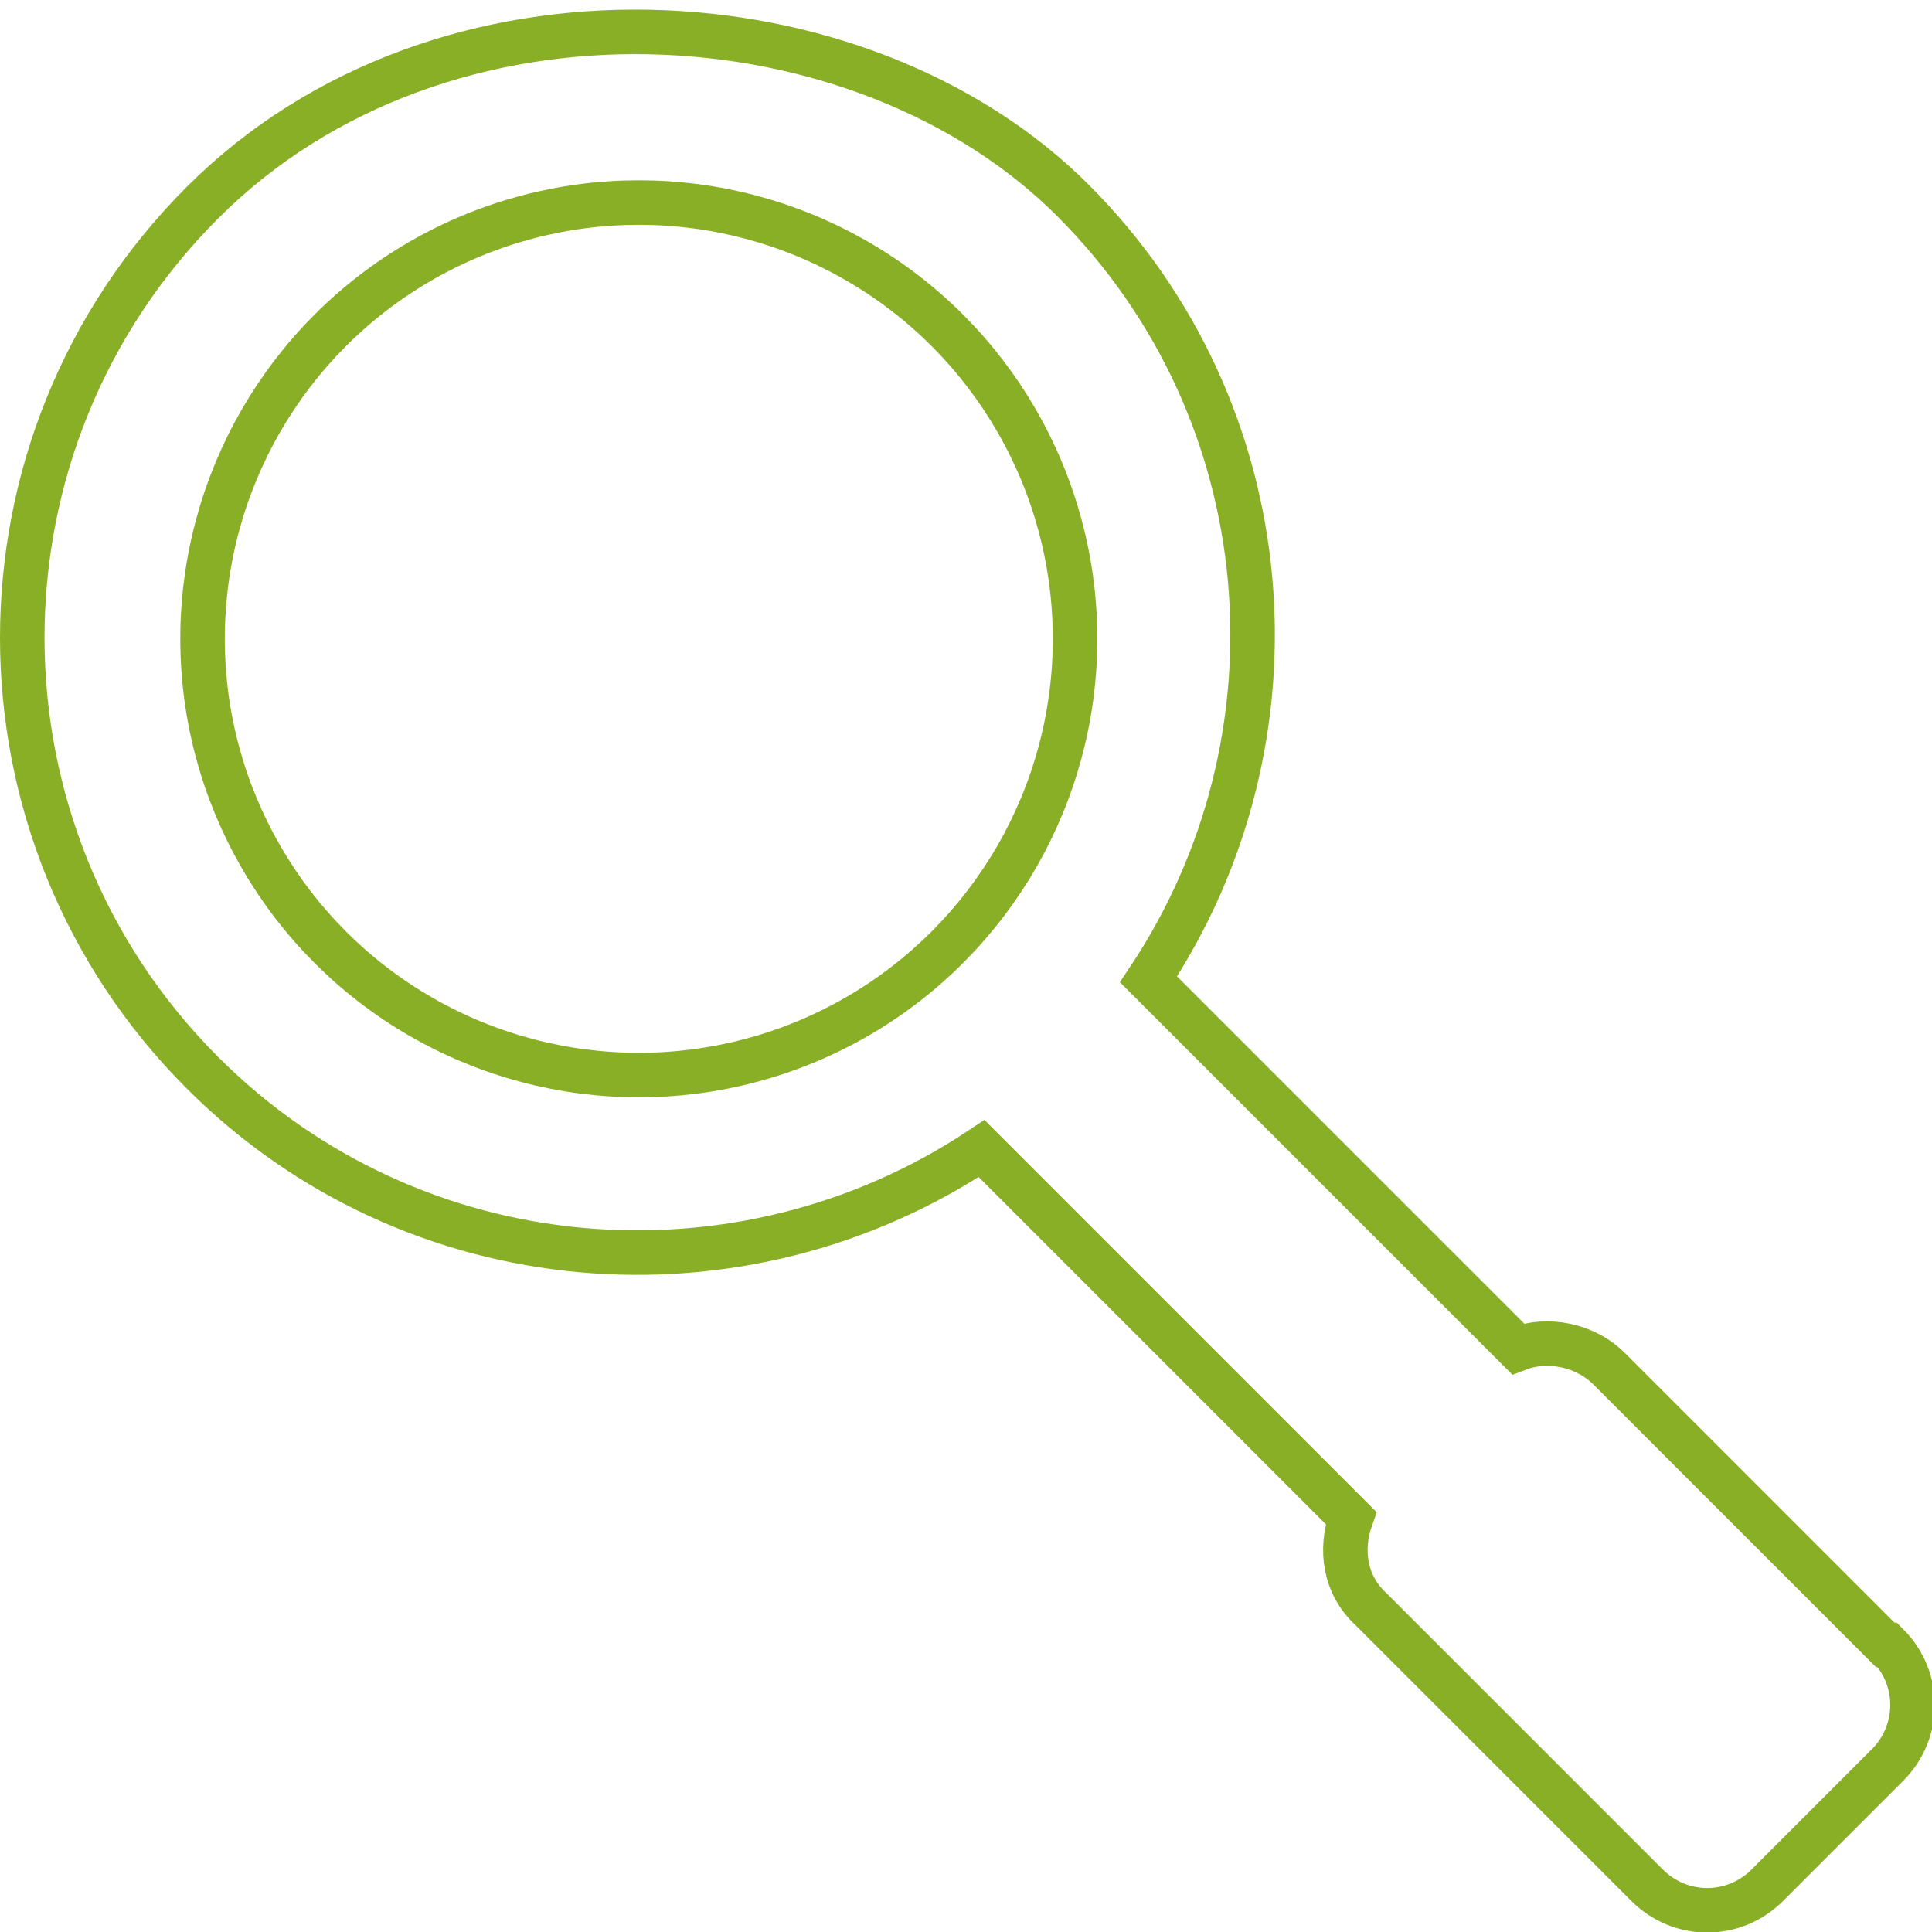
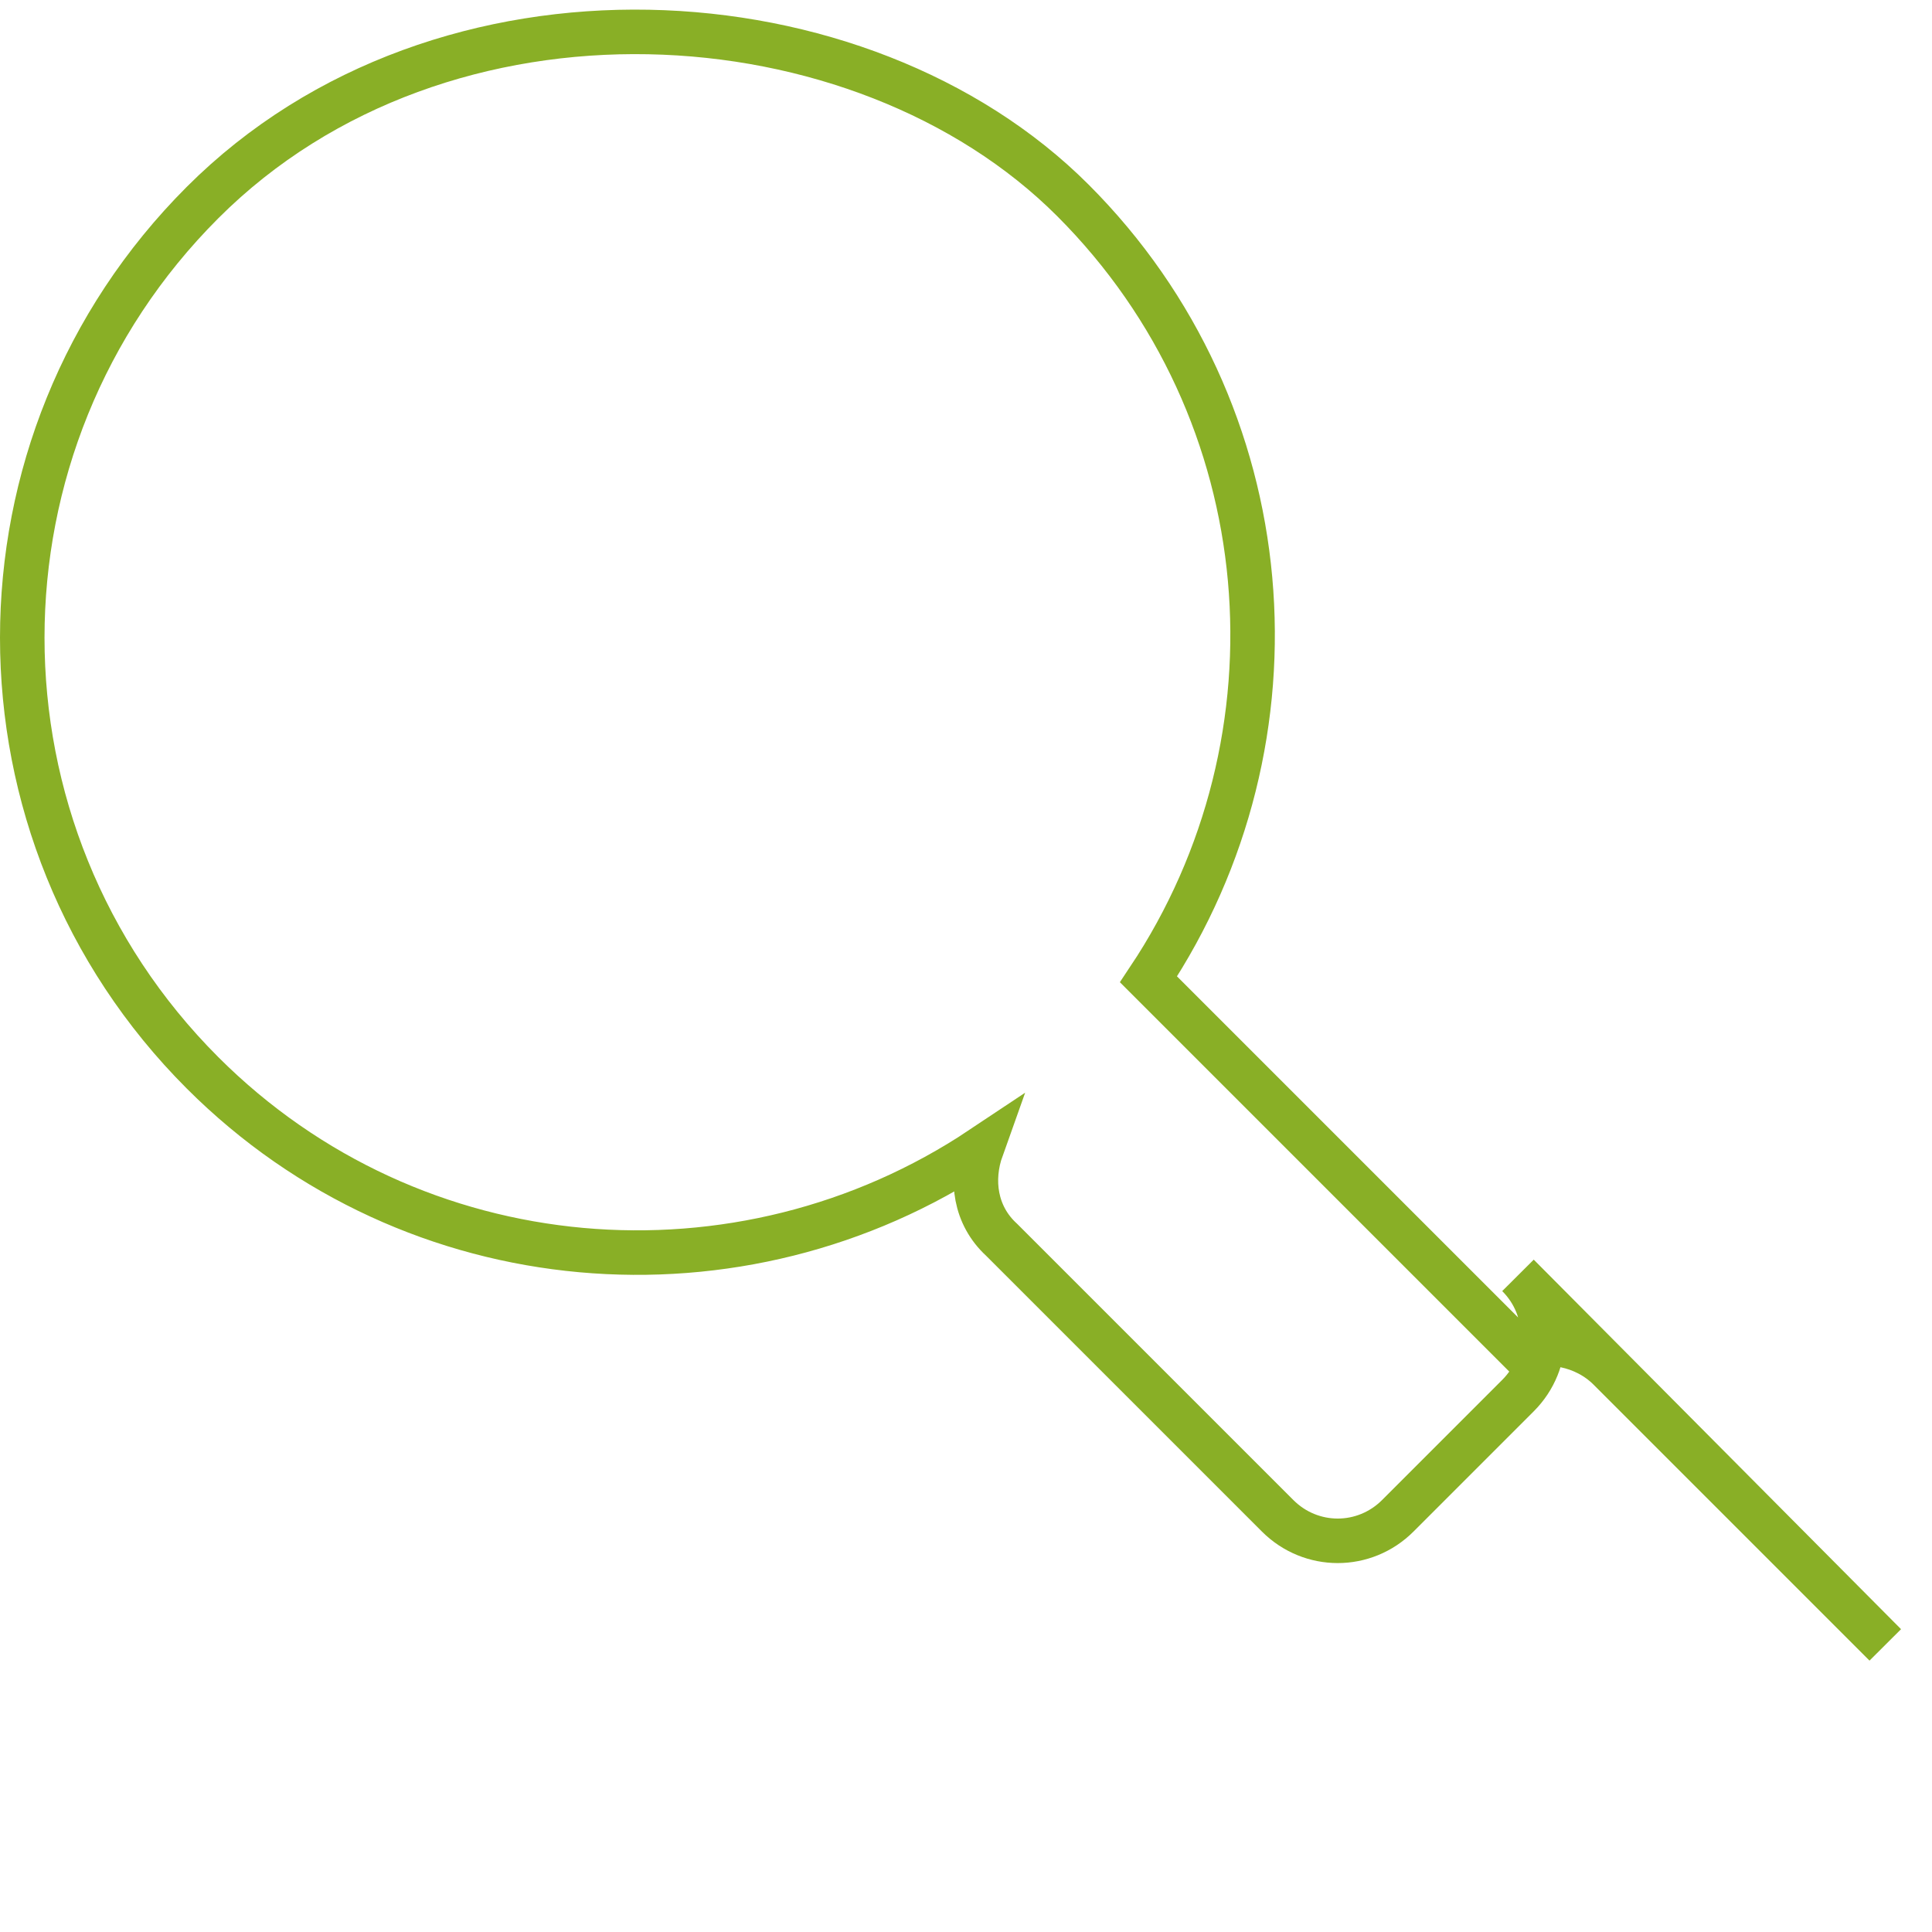
<svg xmlns="http://www.w3.org/2000/svg" id="Ebene_4" data-name="Ebene 4" viewBox="0 0 86.8 86.8">
  <defs>
    <style>
      .cls-1 {
        fill: none;
        stroke: #89af26;
        stroke-miterlimit: 10;
        stroke-width: 2px;
      }
    </style>
  </defs>
-   <circle class="cls-1" cx="28.7" cy="28.7" r="19.6" />
-   <path class="cls-1" d="M84.7,73.9l-12.4-12.4c-1.1-1.1-2.8-1.4-4.1-.9l-16.6-16.6c7.2-10.8,6.1-25.5-3.4-35S19.9-1.7,9.1,9.1c-10.8,10.8-10.8,28.3,0,39.1,9.5,9.5,24.2,10.6,35,3.4l16.6,16.6c-.5,1.4-.3,3,.9,4.1l12.4,12.4c1.5,1.5,3.9,1.5,5.4,0l2.7-2.7h0s2.7-2.7,2.7-2.7c1.5-1.5,1.5-3.9,0-5.4Z" />
+   <path class="cls-1" d="M84.7,73.9l-12.4-12.4c-1.1-1.1-2.8-1.4-4.1-.9l-16.6-16.6c7.2-10.8,6.1-25.5-3.4-35S19.9-1.7,9.1,9.1c-10.8,10.8-10.8,28.3,0,39.1,9.5,9.5,24.2,10.6,35,3.4c-.5,1.4-.3,3,.9,4.1l12.4,12.4c1.5,1.5,3.9,1.5,5.4,0l2.7-2.7h0s2.7-2.7,2.7-2.7c1.5-1.5,1.5-3.9,0-5.4Z" />
</svg>